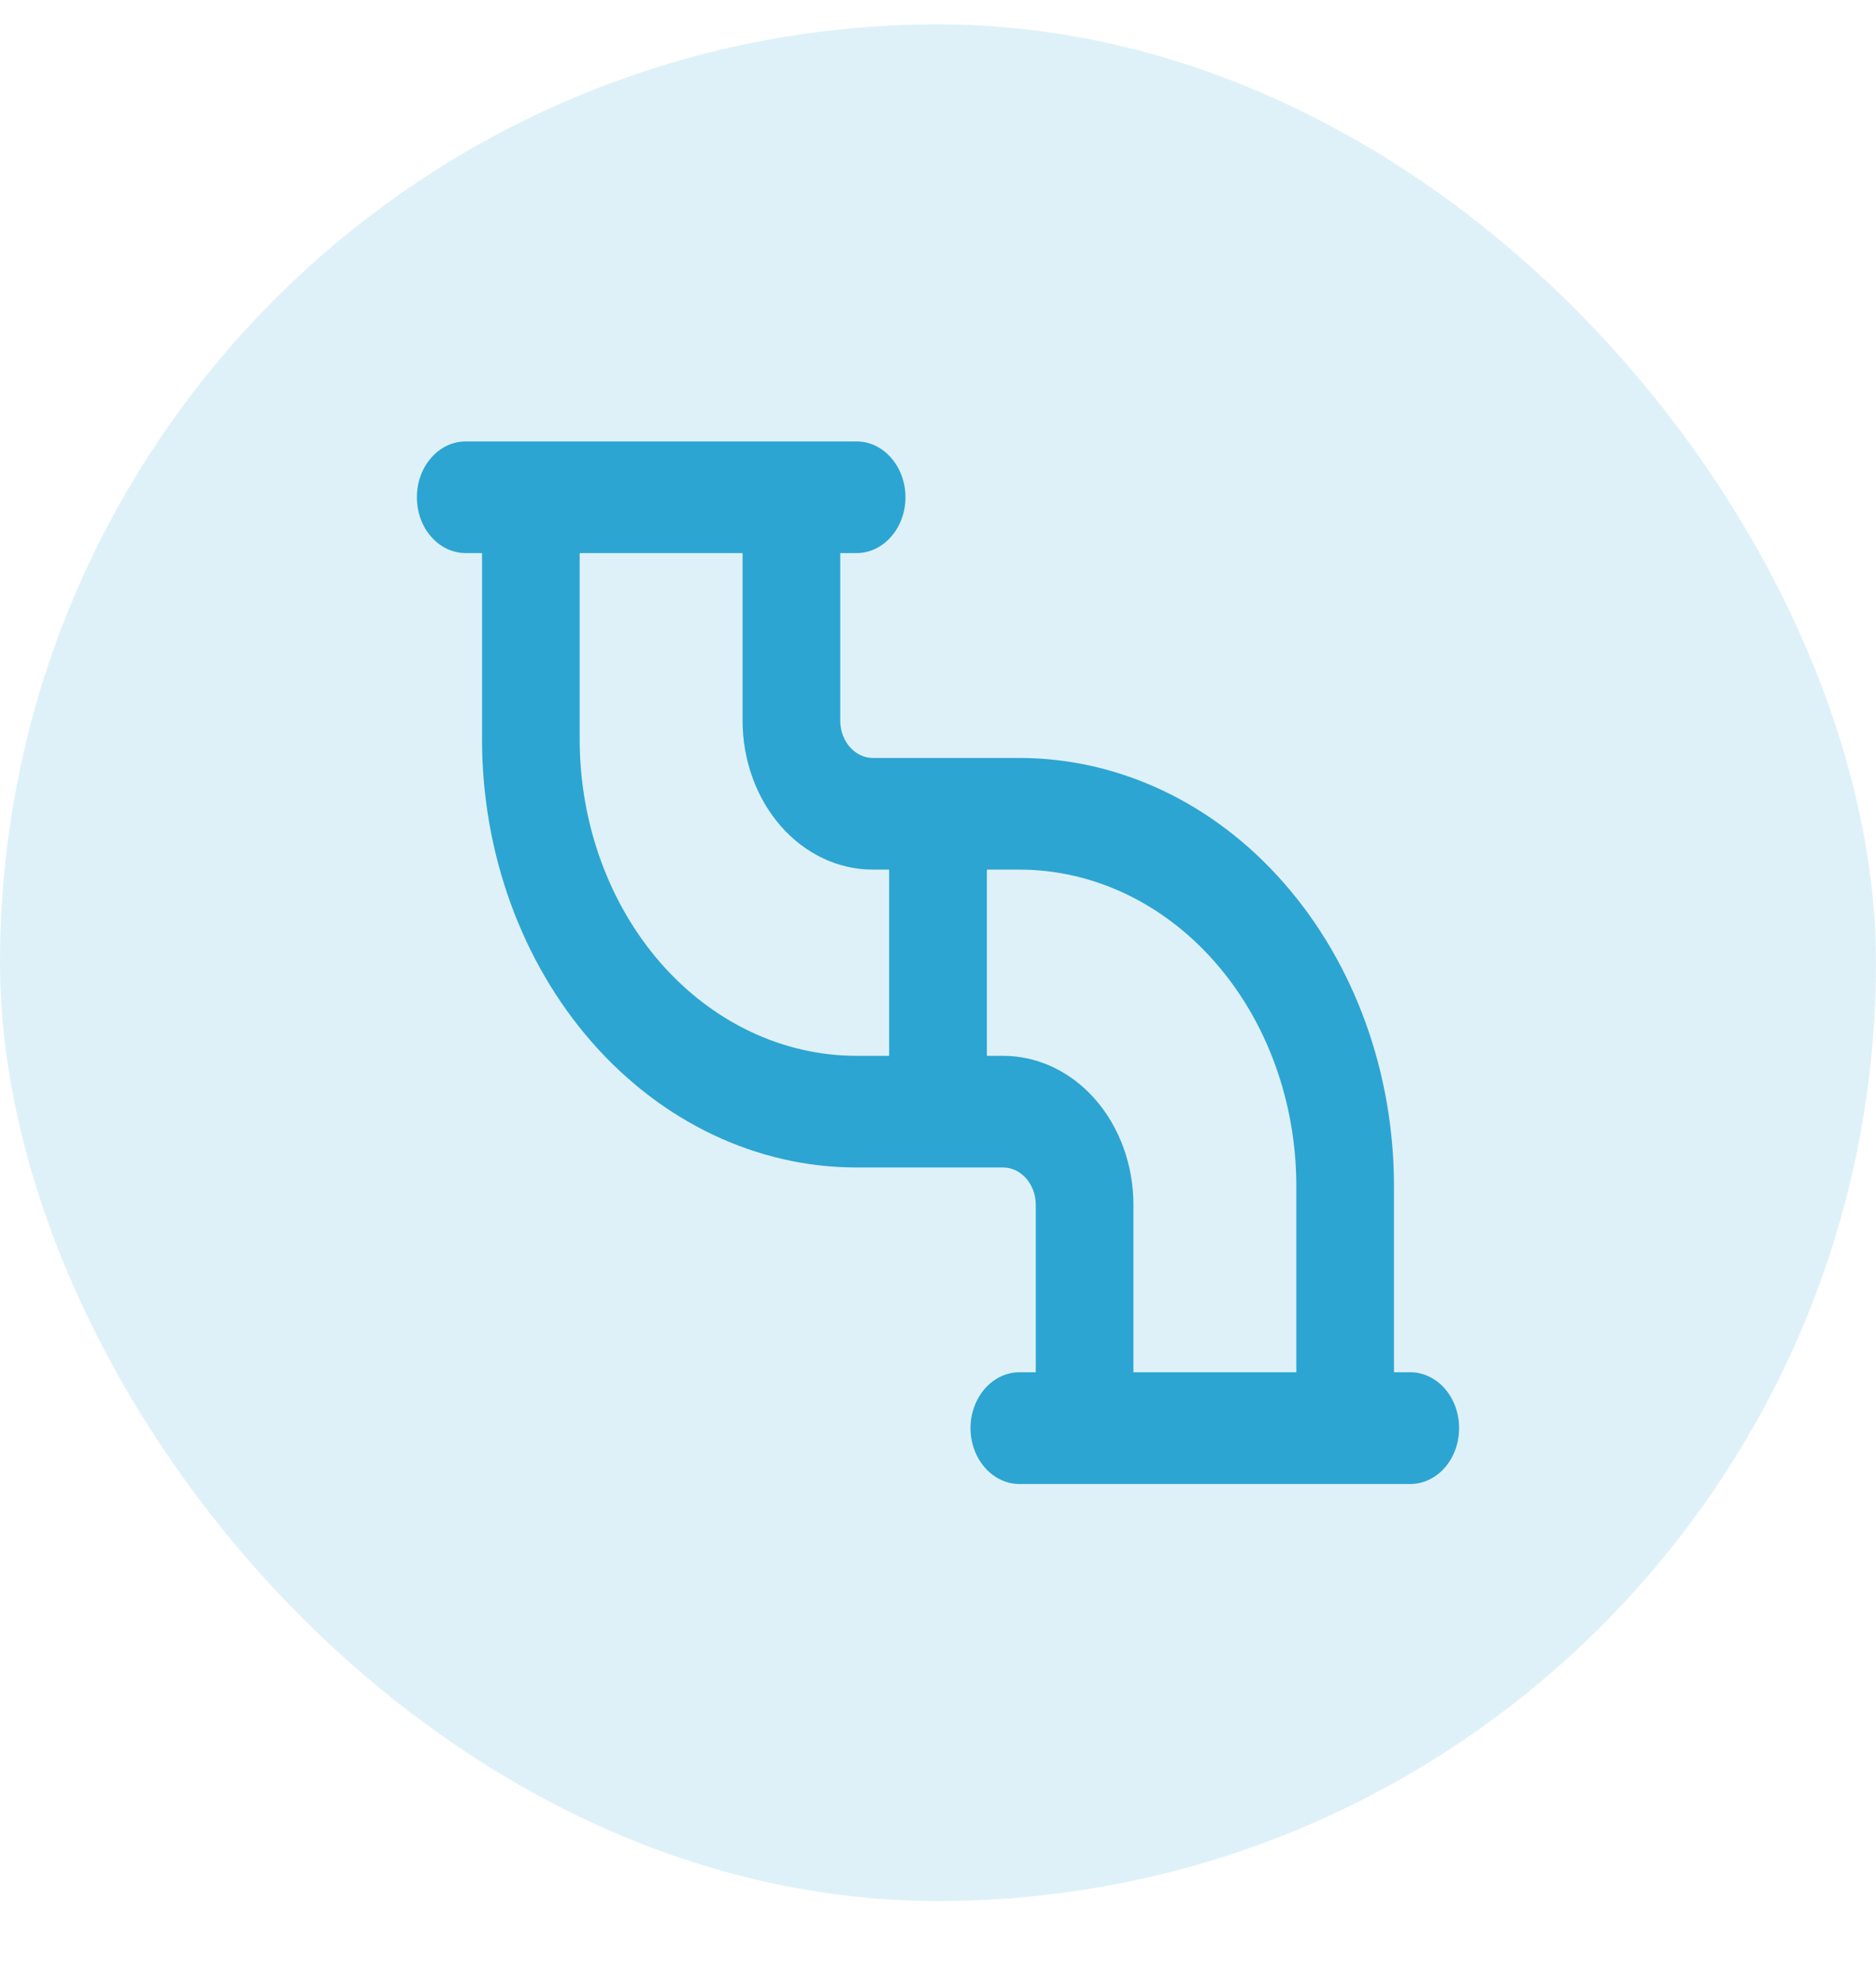
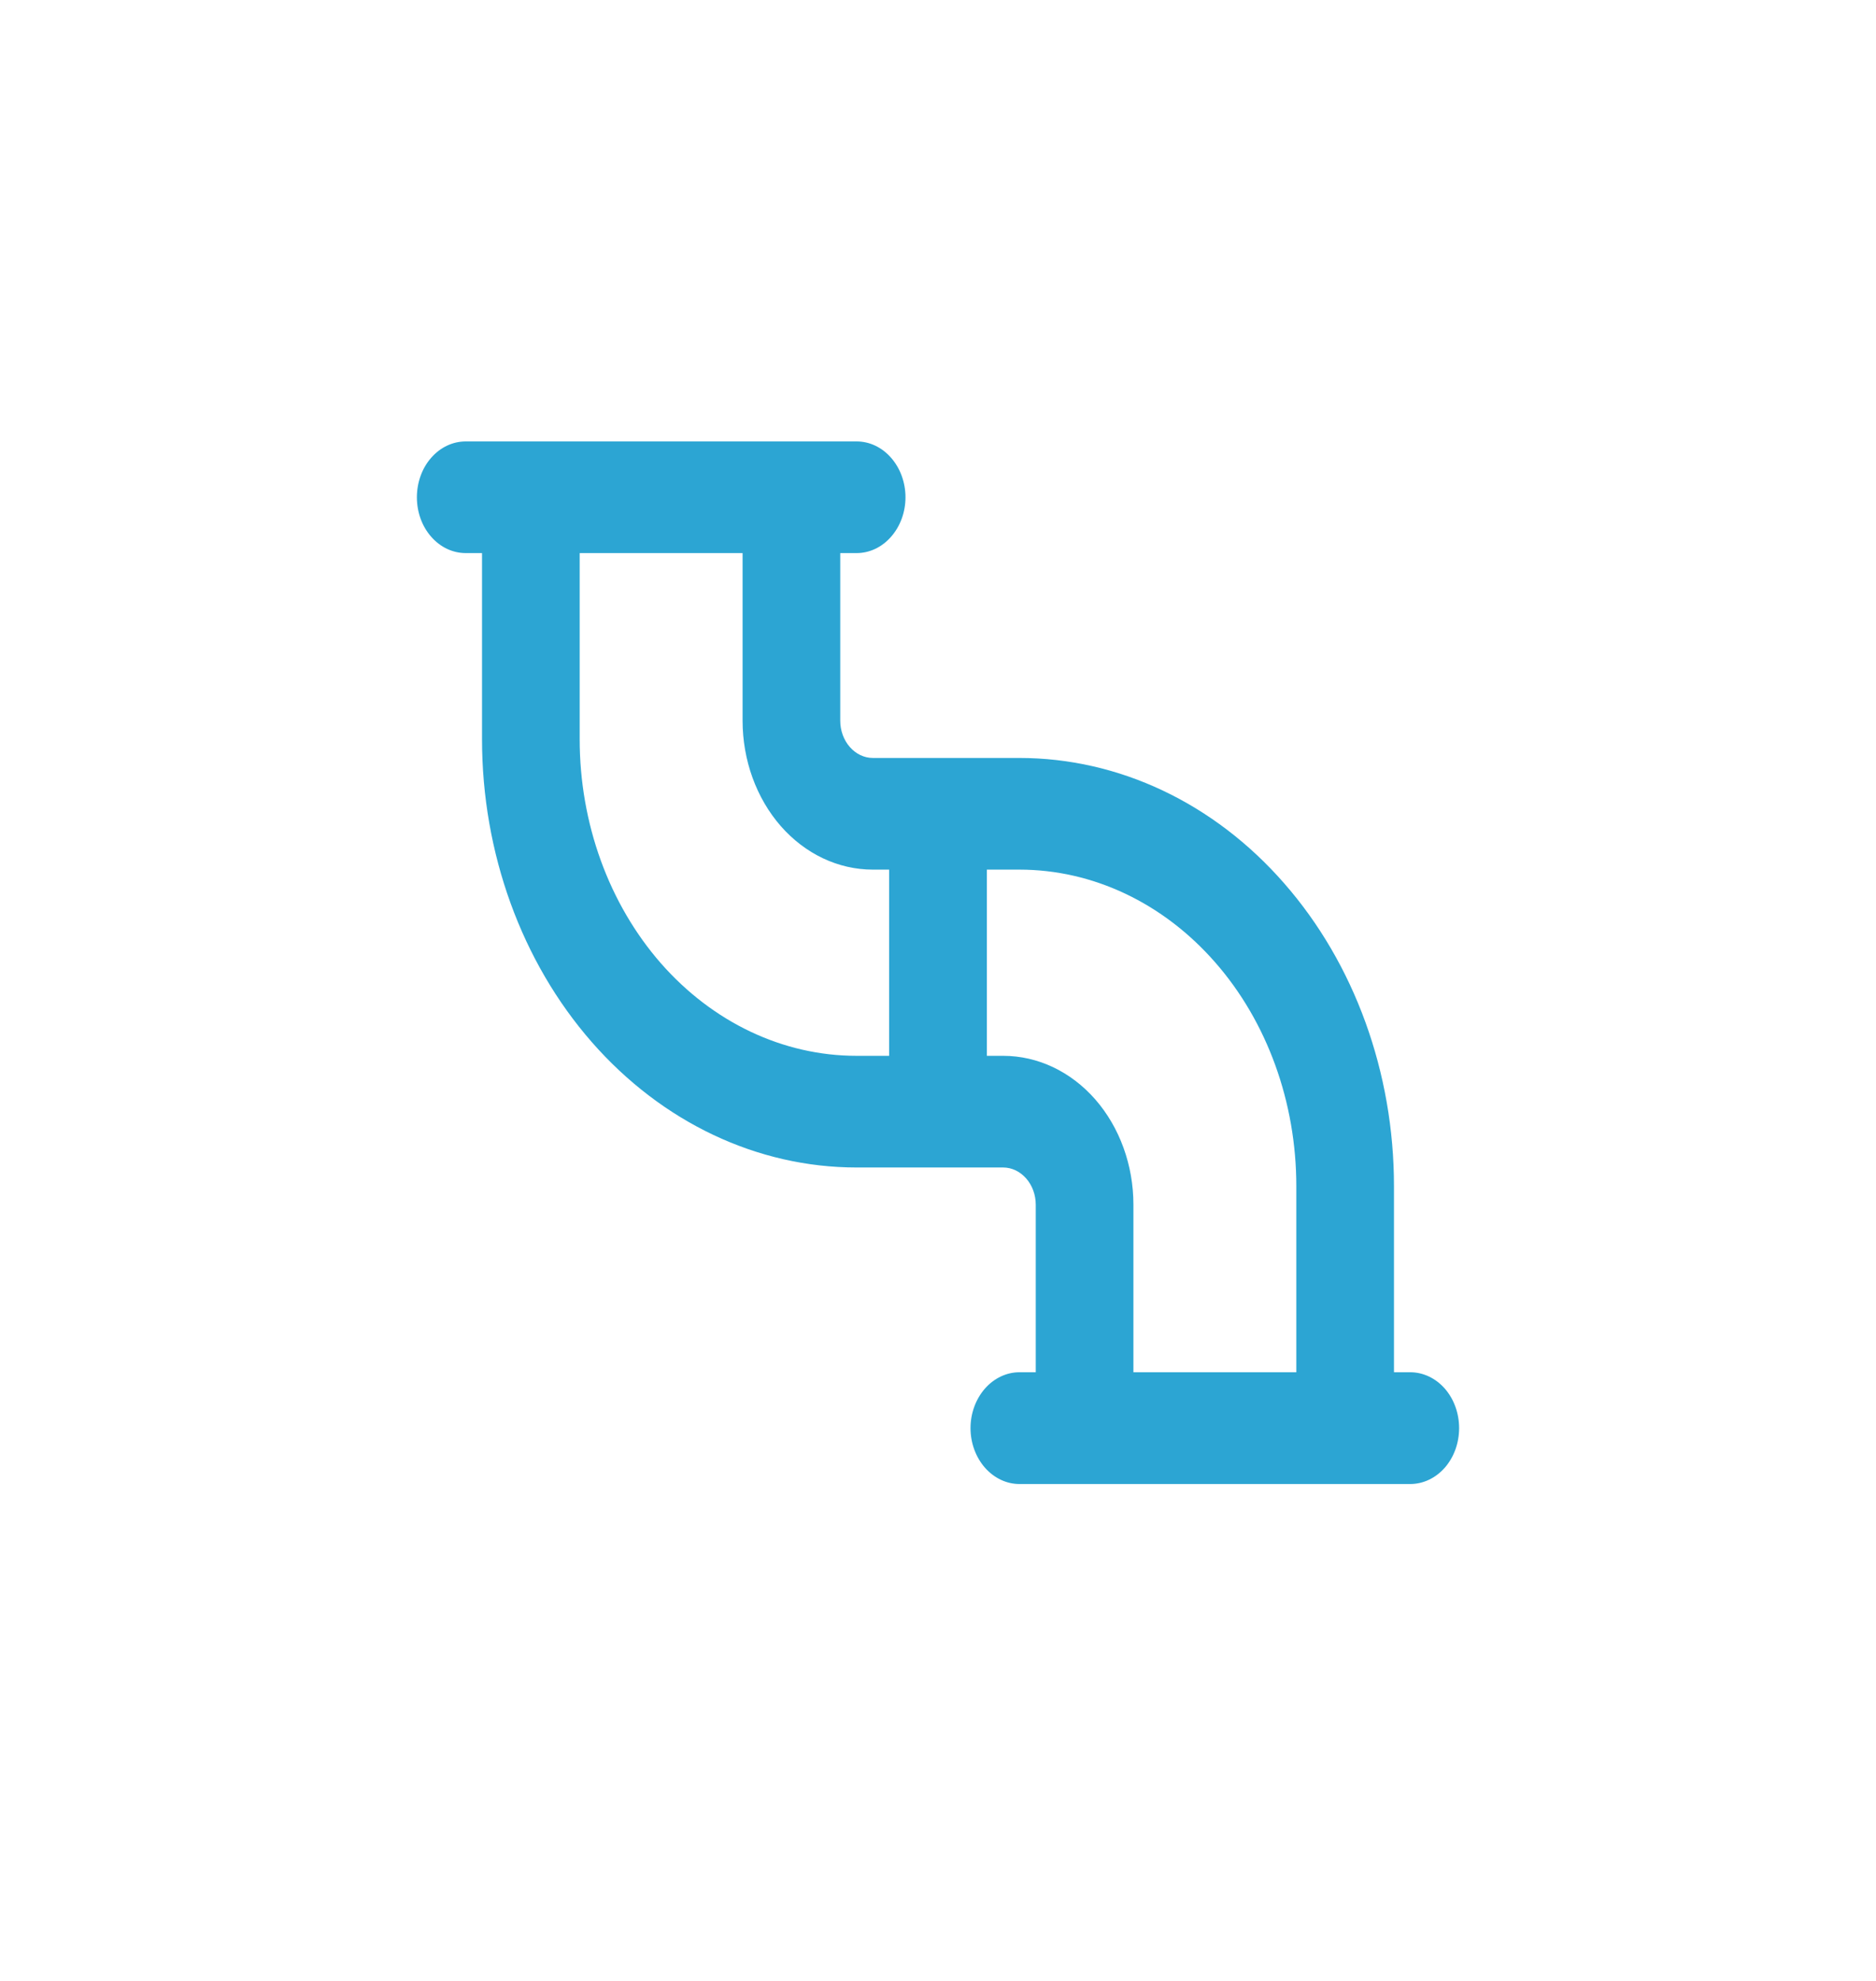
<svg xmlns="http://www.w3.org/2000/svg" width="18" height="19" viewBox="0 0 18 19" fill="none">
-   <rect y="0.234" width="18" height="18" rx="9" fill="#2CA5D3" fill-opacity="0.15" />
  <path fill-rule="evenodd" clip-rule="evenodd" d="M4 4.77C4 4.628 4.049 4.491 4.137 4.391C4.225 4.29 4.344 4.234 4.469 4.234H8.219C8.343 4.234 8.462 4.29 8.55 4.391C8.638 4.491 8.688 4.628 8.688 4.77C8.688 4.912 8.638 5.048 8.55 5.148C8.462 5.249 8.343 5.305 8.219 5.305H8.062V6.912C8.062 7.007 8.095 7.098 8.154 7.165C8.213 7.232 8.292 7.27 8.375 7.27H9.781C10.734 7.27 11.649 7.702 12.322 8.473C12.996 9.243 13.375 10.287 13.375 11.377V13.162H13.531C13.656 13.162 13.775 13.219 13.863 13.319C13.951 13.42 14 13.556 14 13.698C14 13.84 13.951 13.976 13.863 14.077C13.775 14.177 13.656 14.234 13.531 14.234H9.781C9.657 14.234 9.538 14.177 9.45 14.077C9.362 13.976 9.312 13.84 9.312 13.698C9.312 13.556 9.362 13.42 9.45 13.319C9.538 13.219 9.657 13.162 9.781 13.162H9.938V11.555C9.938 11.461 9.905 11.37 9.846 11.303C9.787 11.236 9.708 11.198 9.625 11.198H8.219C7.266 11.198 6.352 10.765 5.678 9.995C5.004 9.225 4.625 8.18 4.625 7.091V5.305H4.469C4.344 5.305 4.225 5.249 4.137 5.148C4.049 5.048 4 4.912 4 4.77ZM10.875 13.162H12.438V11.377C12.438 10.572 12.158 9.799 11.659 9.23C11.161 8.661 10.486 8.341 9.781 8.341H9.469V10.127H9.625C9.957 10.127 10.274 10.277 10.509 10.545C10.743 10.813 10.875 11.176 10.875 11.555V13.162ZM5.562 5.305H7.125V6.912C7.125 7.291 7.257 7.655 7.491 7.923C7.726 8.191 8.043 8.341 8.375 8.341H8.531V10.127H8.219C7.514 10.127 6.839 9.807 6.34 9.238C5.842 8.668 5.562 7.896 5.562 7.091V5.305Z" fill="#2CA5D3" />
</svg>